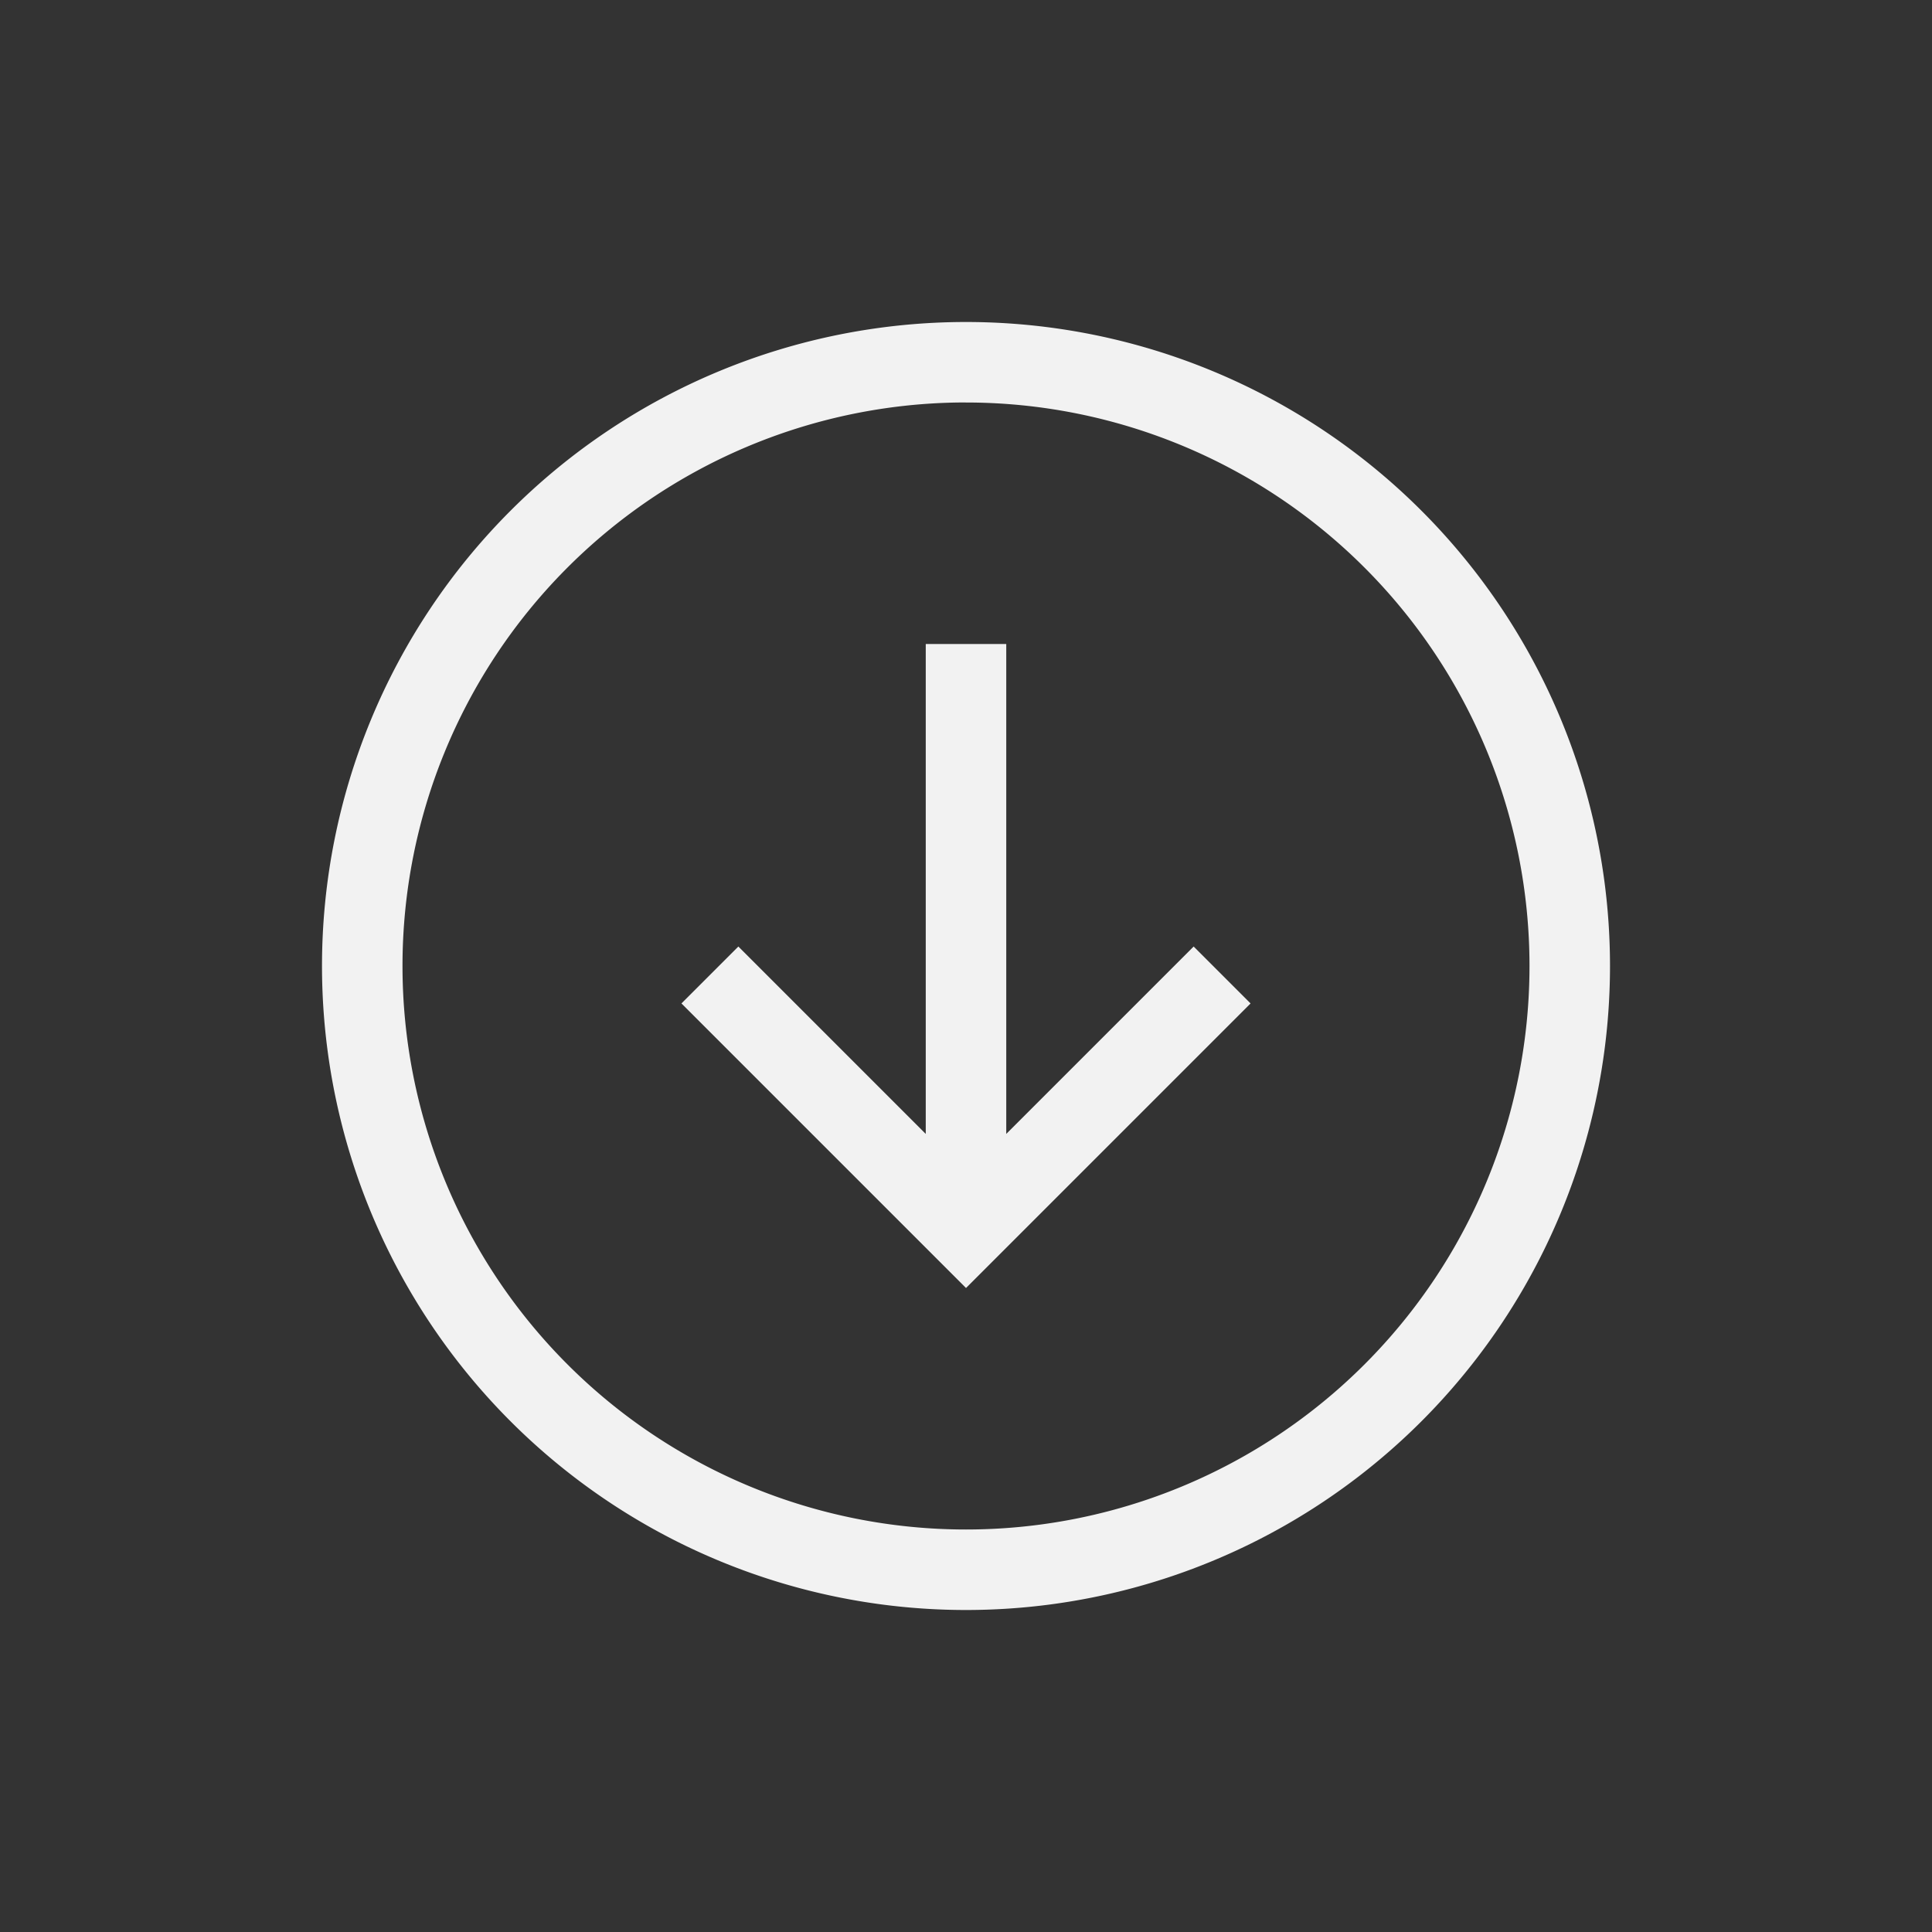
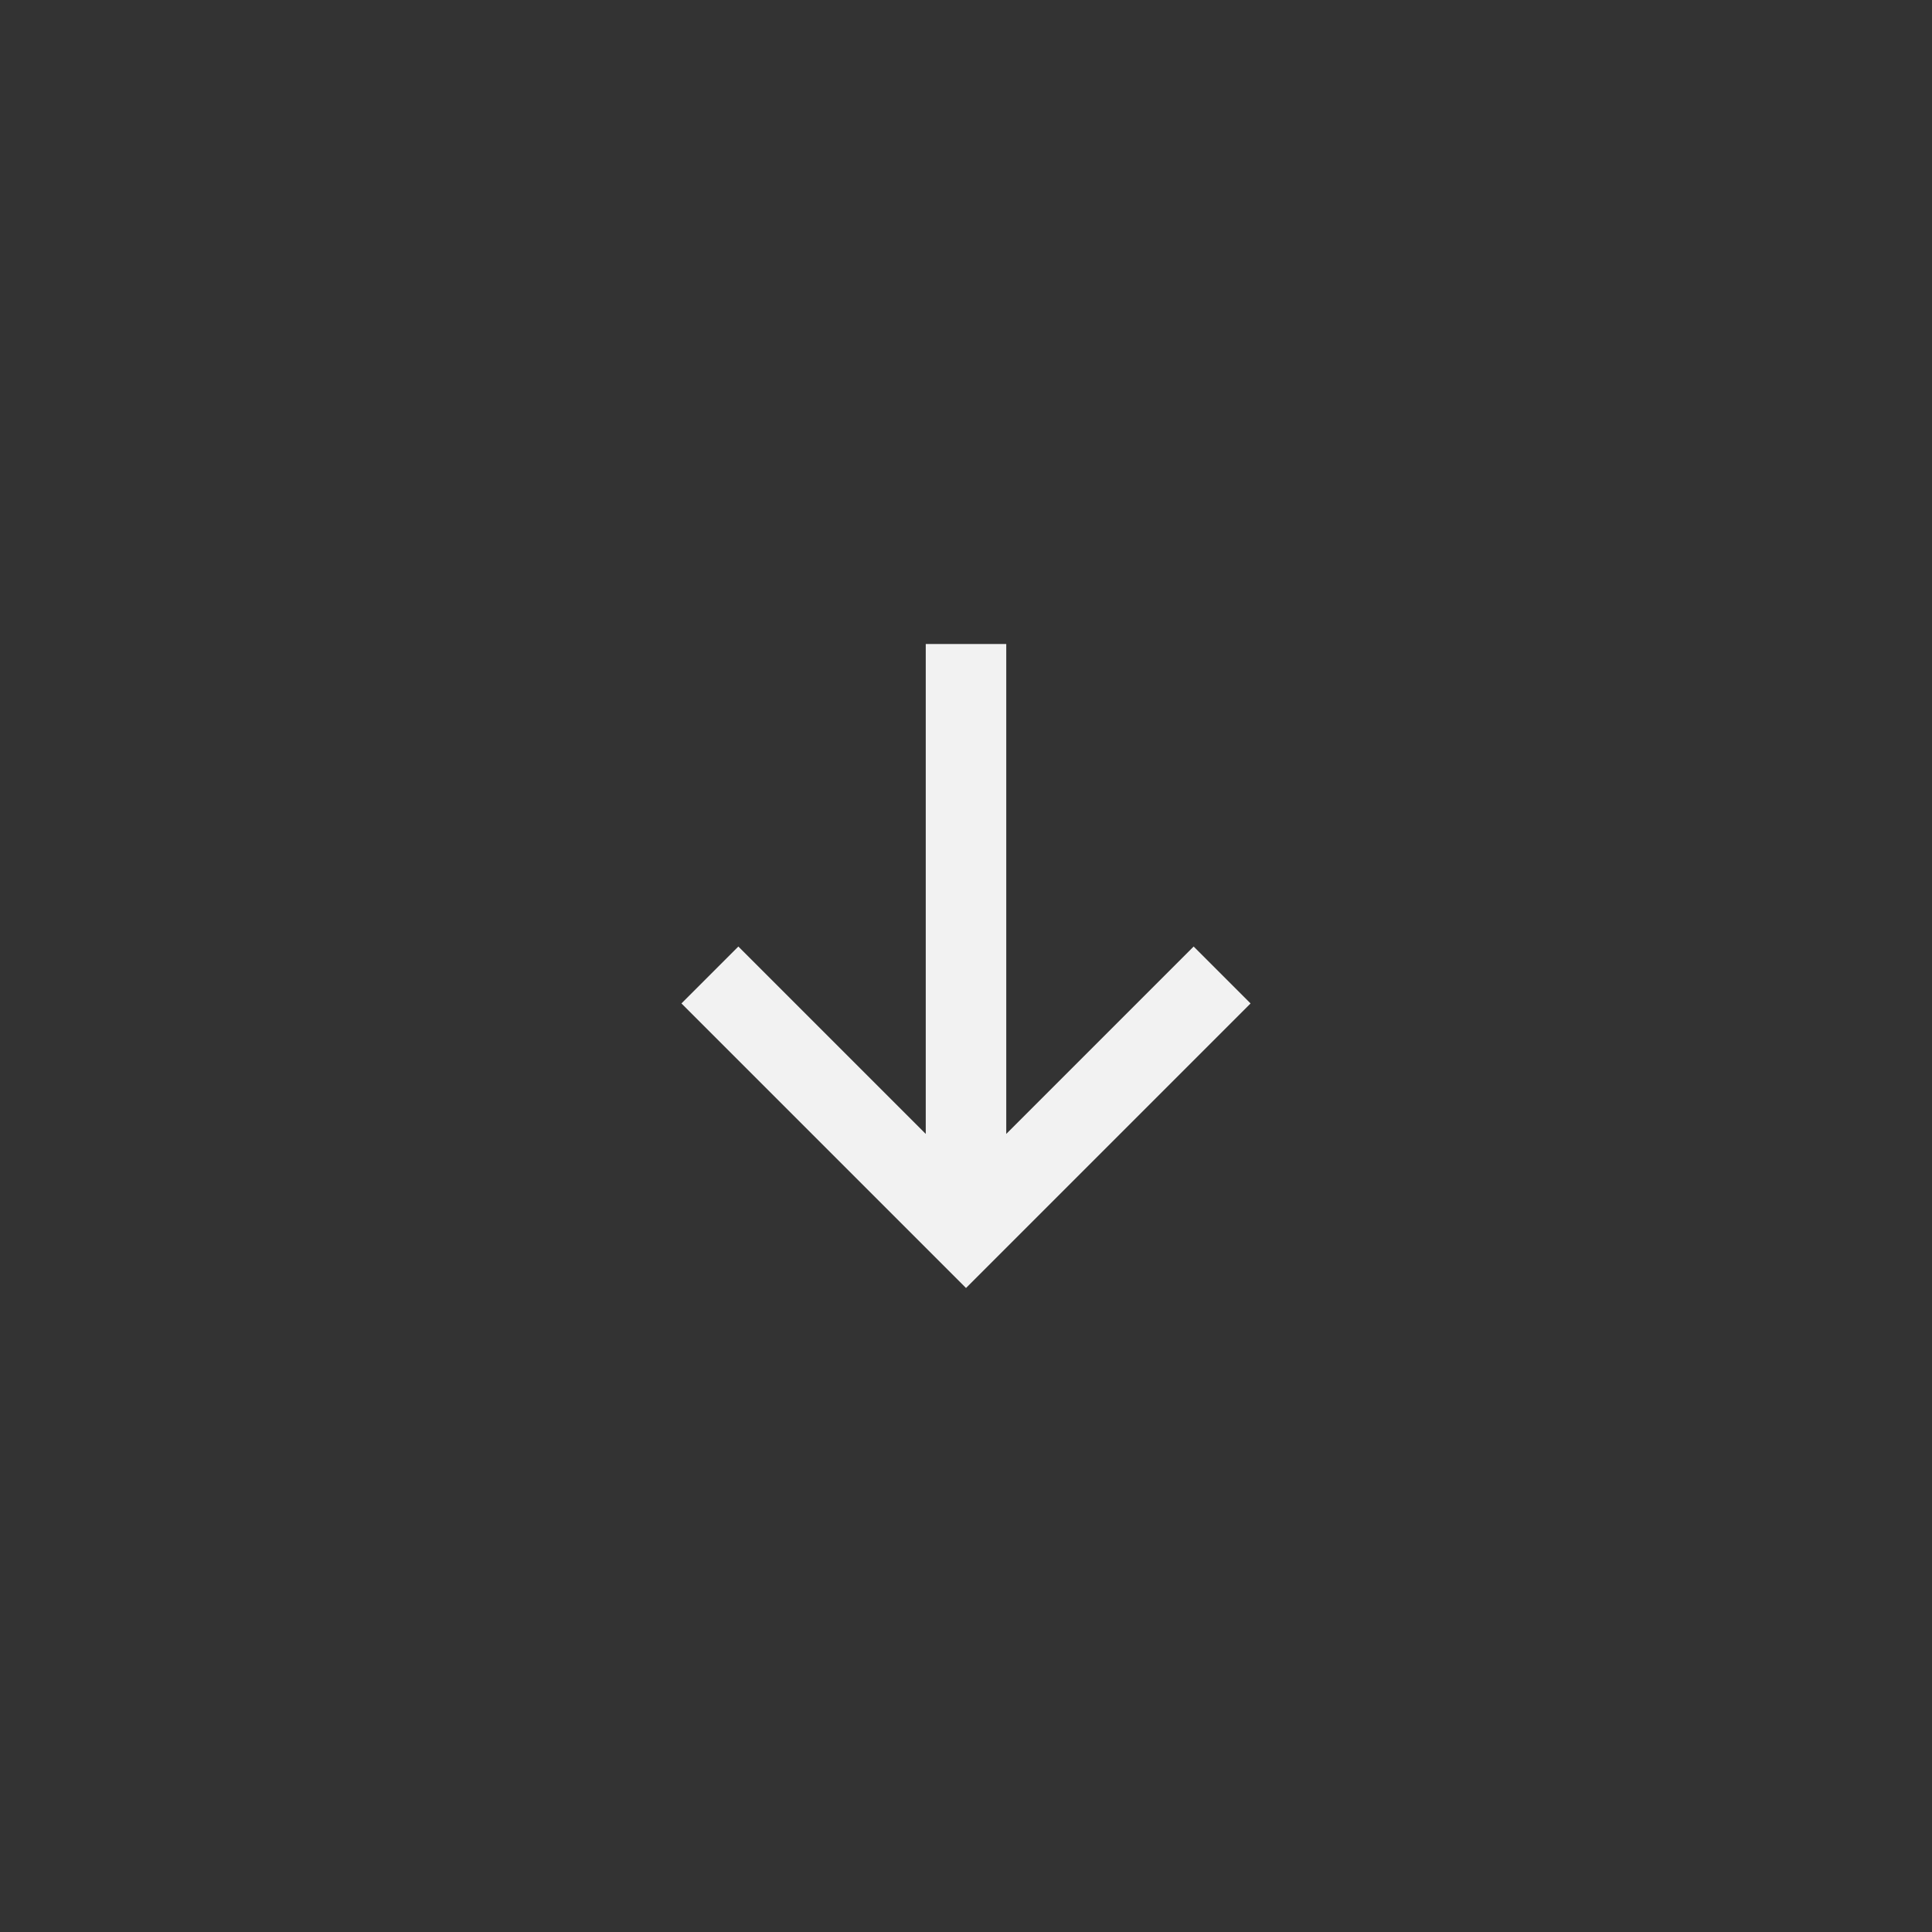
<svg xmlns="http://www.w3.org/2000/svg" width="24" height="24" version="1.1">
  <rect width="100%" height="100%" fill="#333333" stroke="none" />
  <defs>
    <style id="current-color-scheme" type="text/css">.ColorScheme-Text { color:#f2f2f2; } .ColorScheme-Highlight { color:#4285f4; }</style>
  </defs>
  <g class="ColorScheme-Text" transform="translate(4,4)" fill="currentColor">
-     <path d="m8 0a8 8 0 0 0-8 8 8 8 0 0 0 8 8 8 8 0 0 0 8-8 8 8 0 0 0-8-8zm-0.094 1a7 7 0 0 1 0.094 0 7 7 0 0 1 7 7 7 7 0 0 1-7 7 7 7 0 0 1-7-7 7 7 0 0 1 6.906-7z" />
    <path d="m7.5 4v6.086l-2.328-2.328-0.707 0.707 3.535 3.535 3.535-3.535-0.707-0.707-2.328 2.328v-6.086h-1z" />
  </g>
</svg>